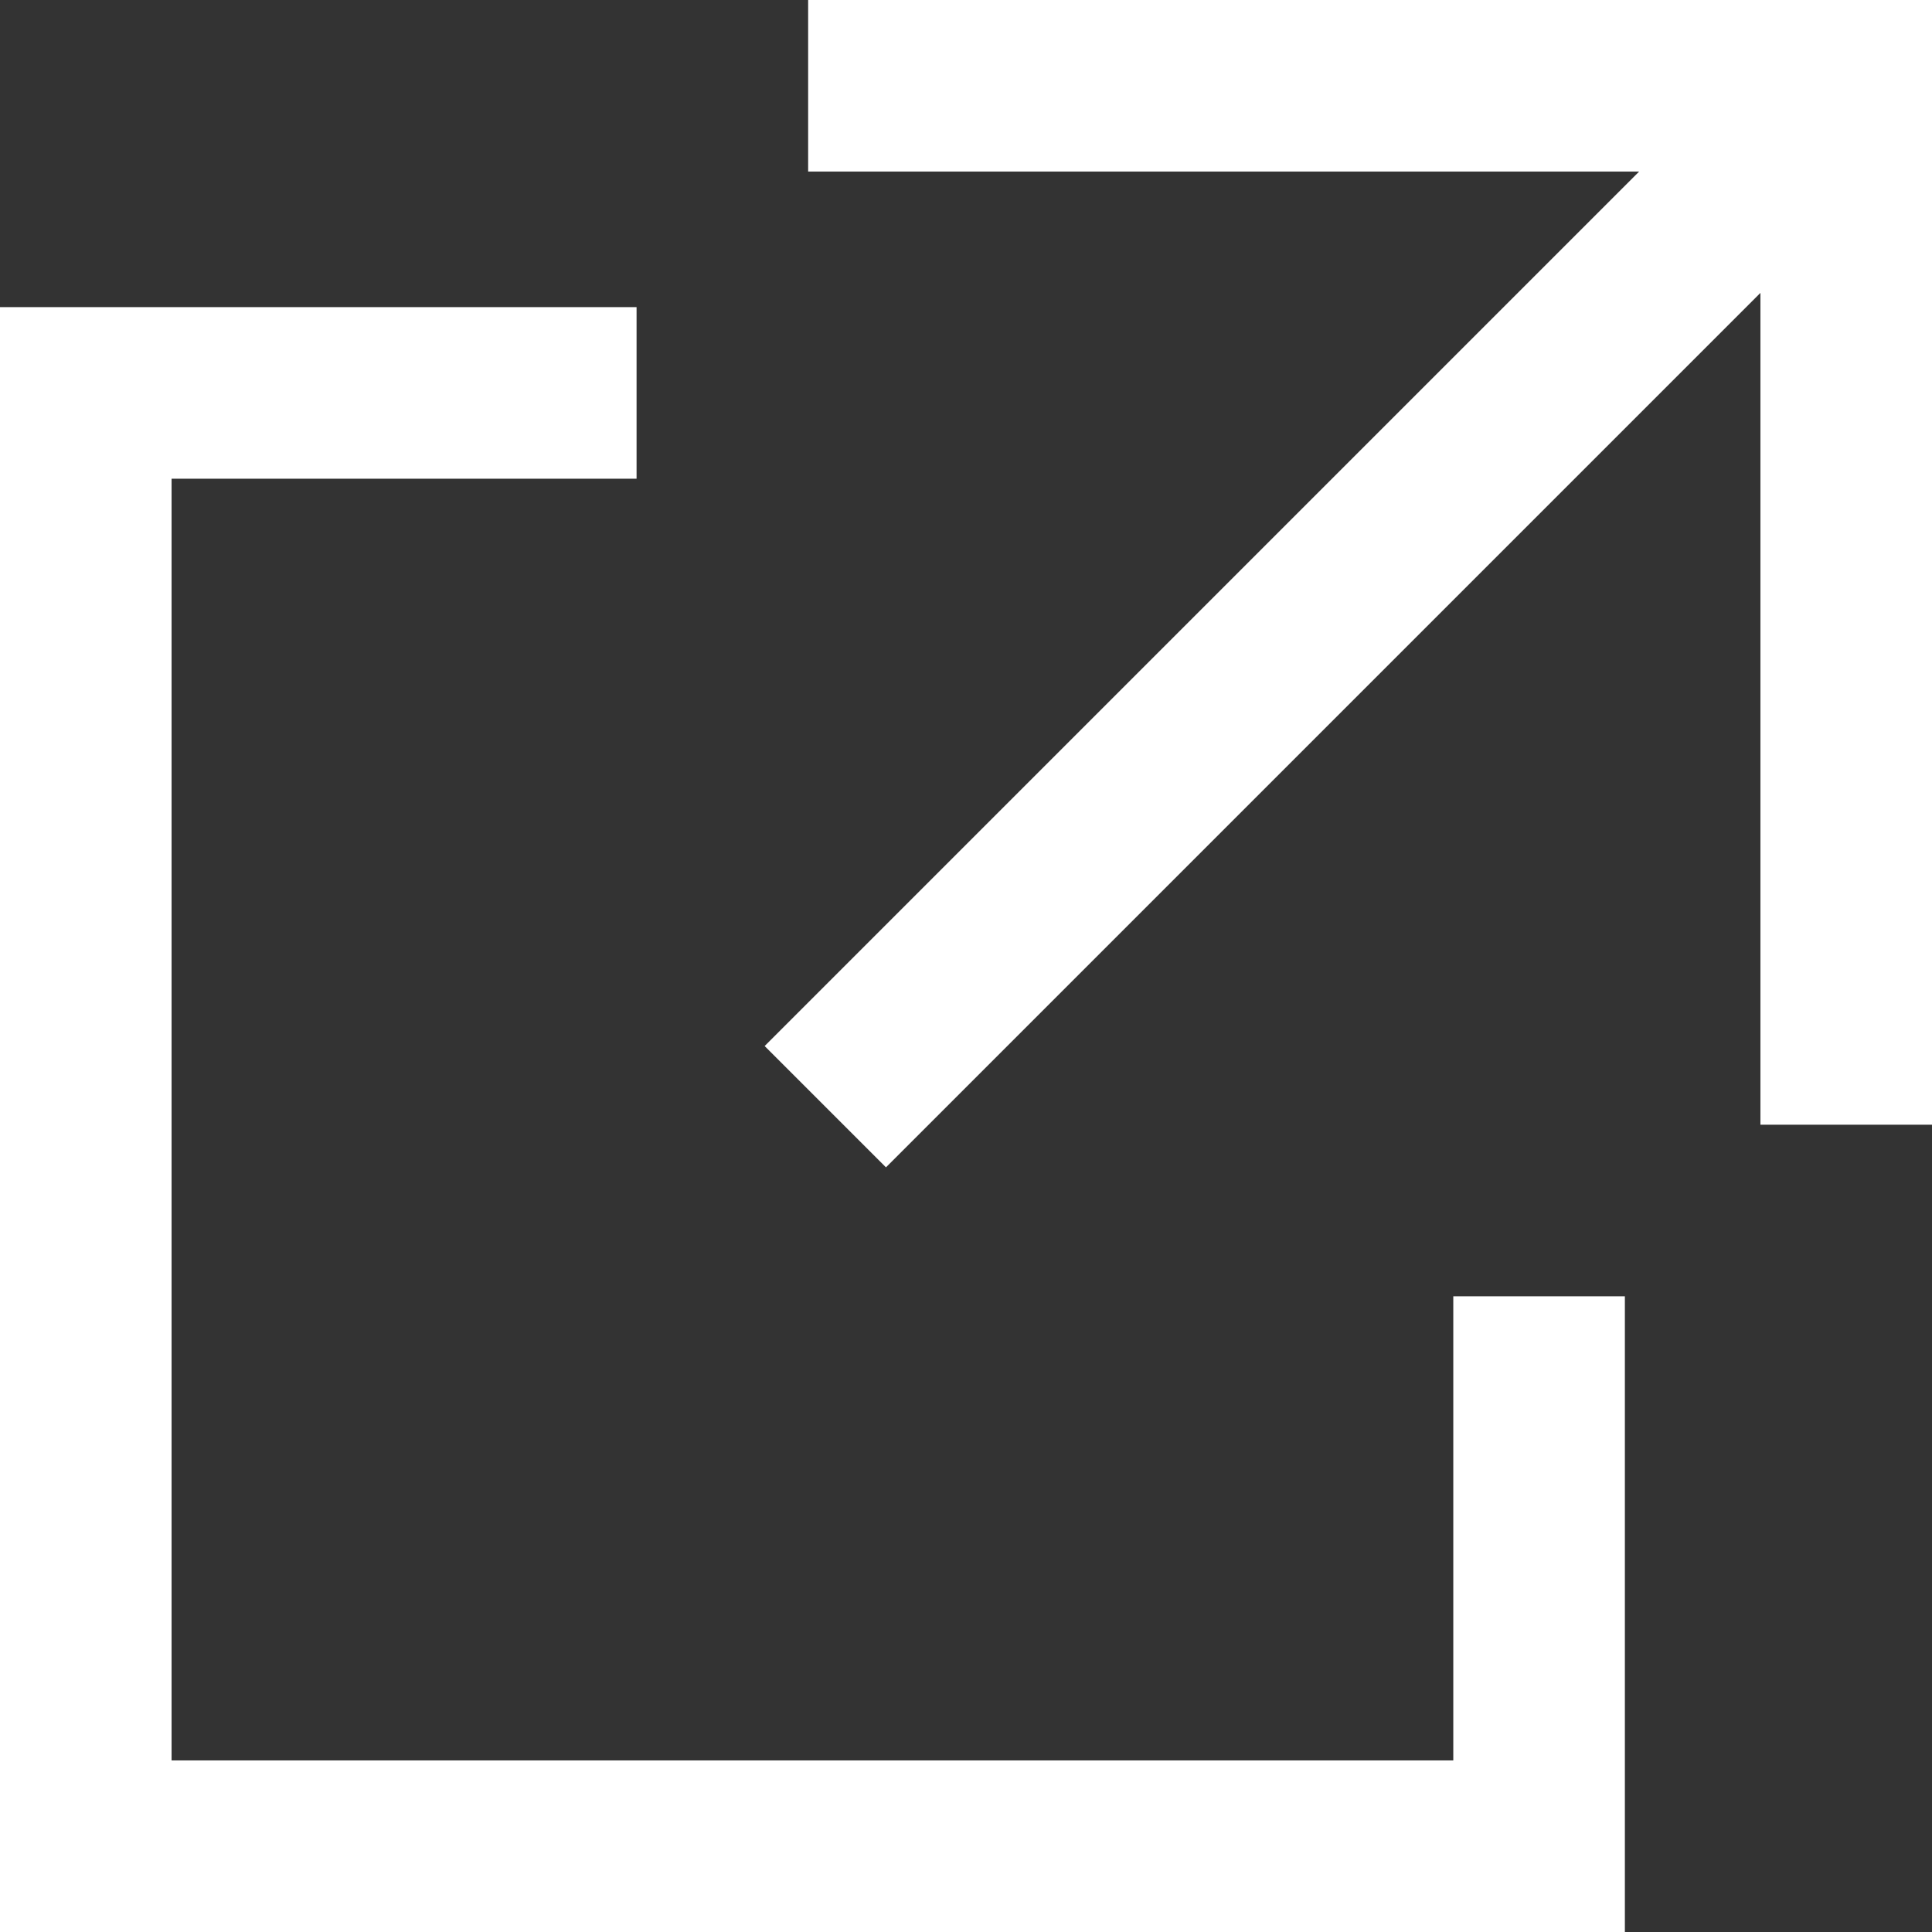
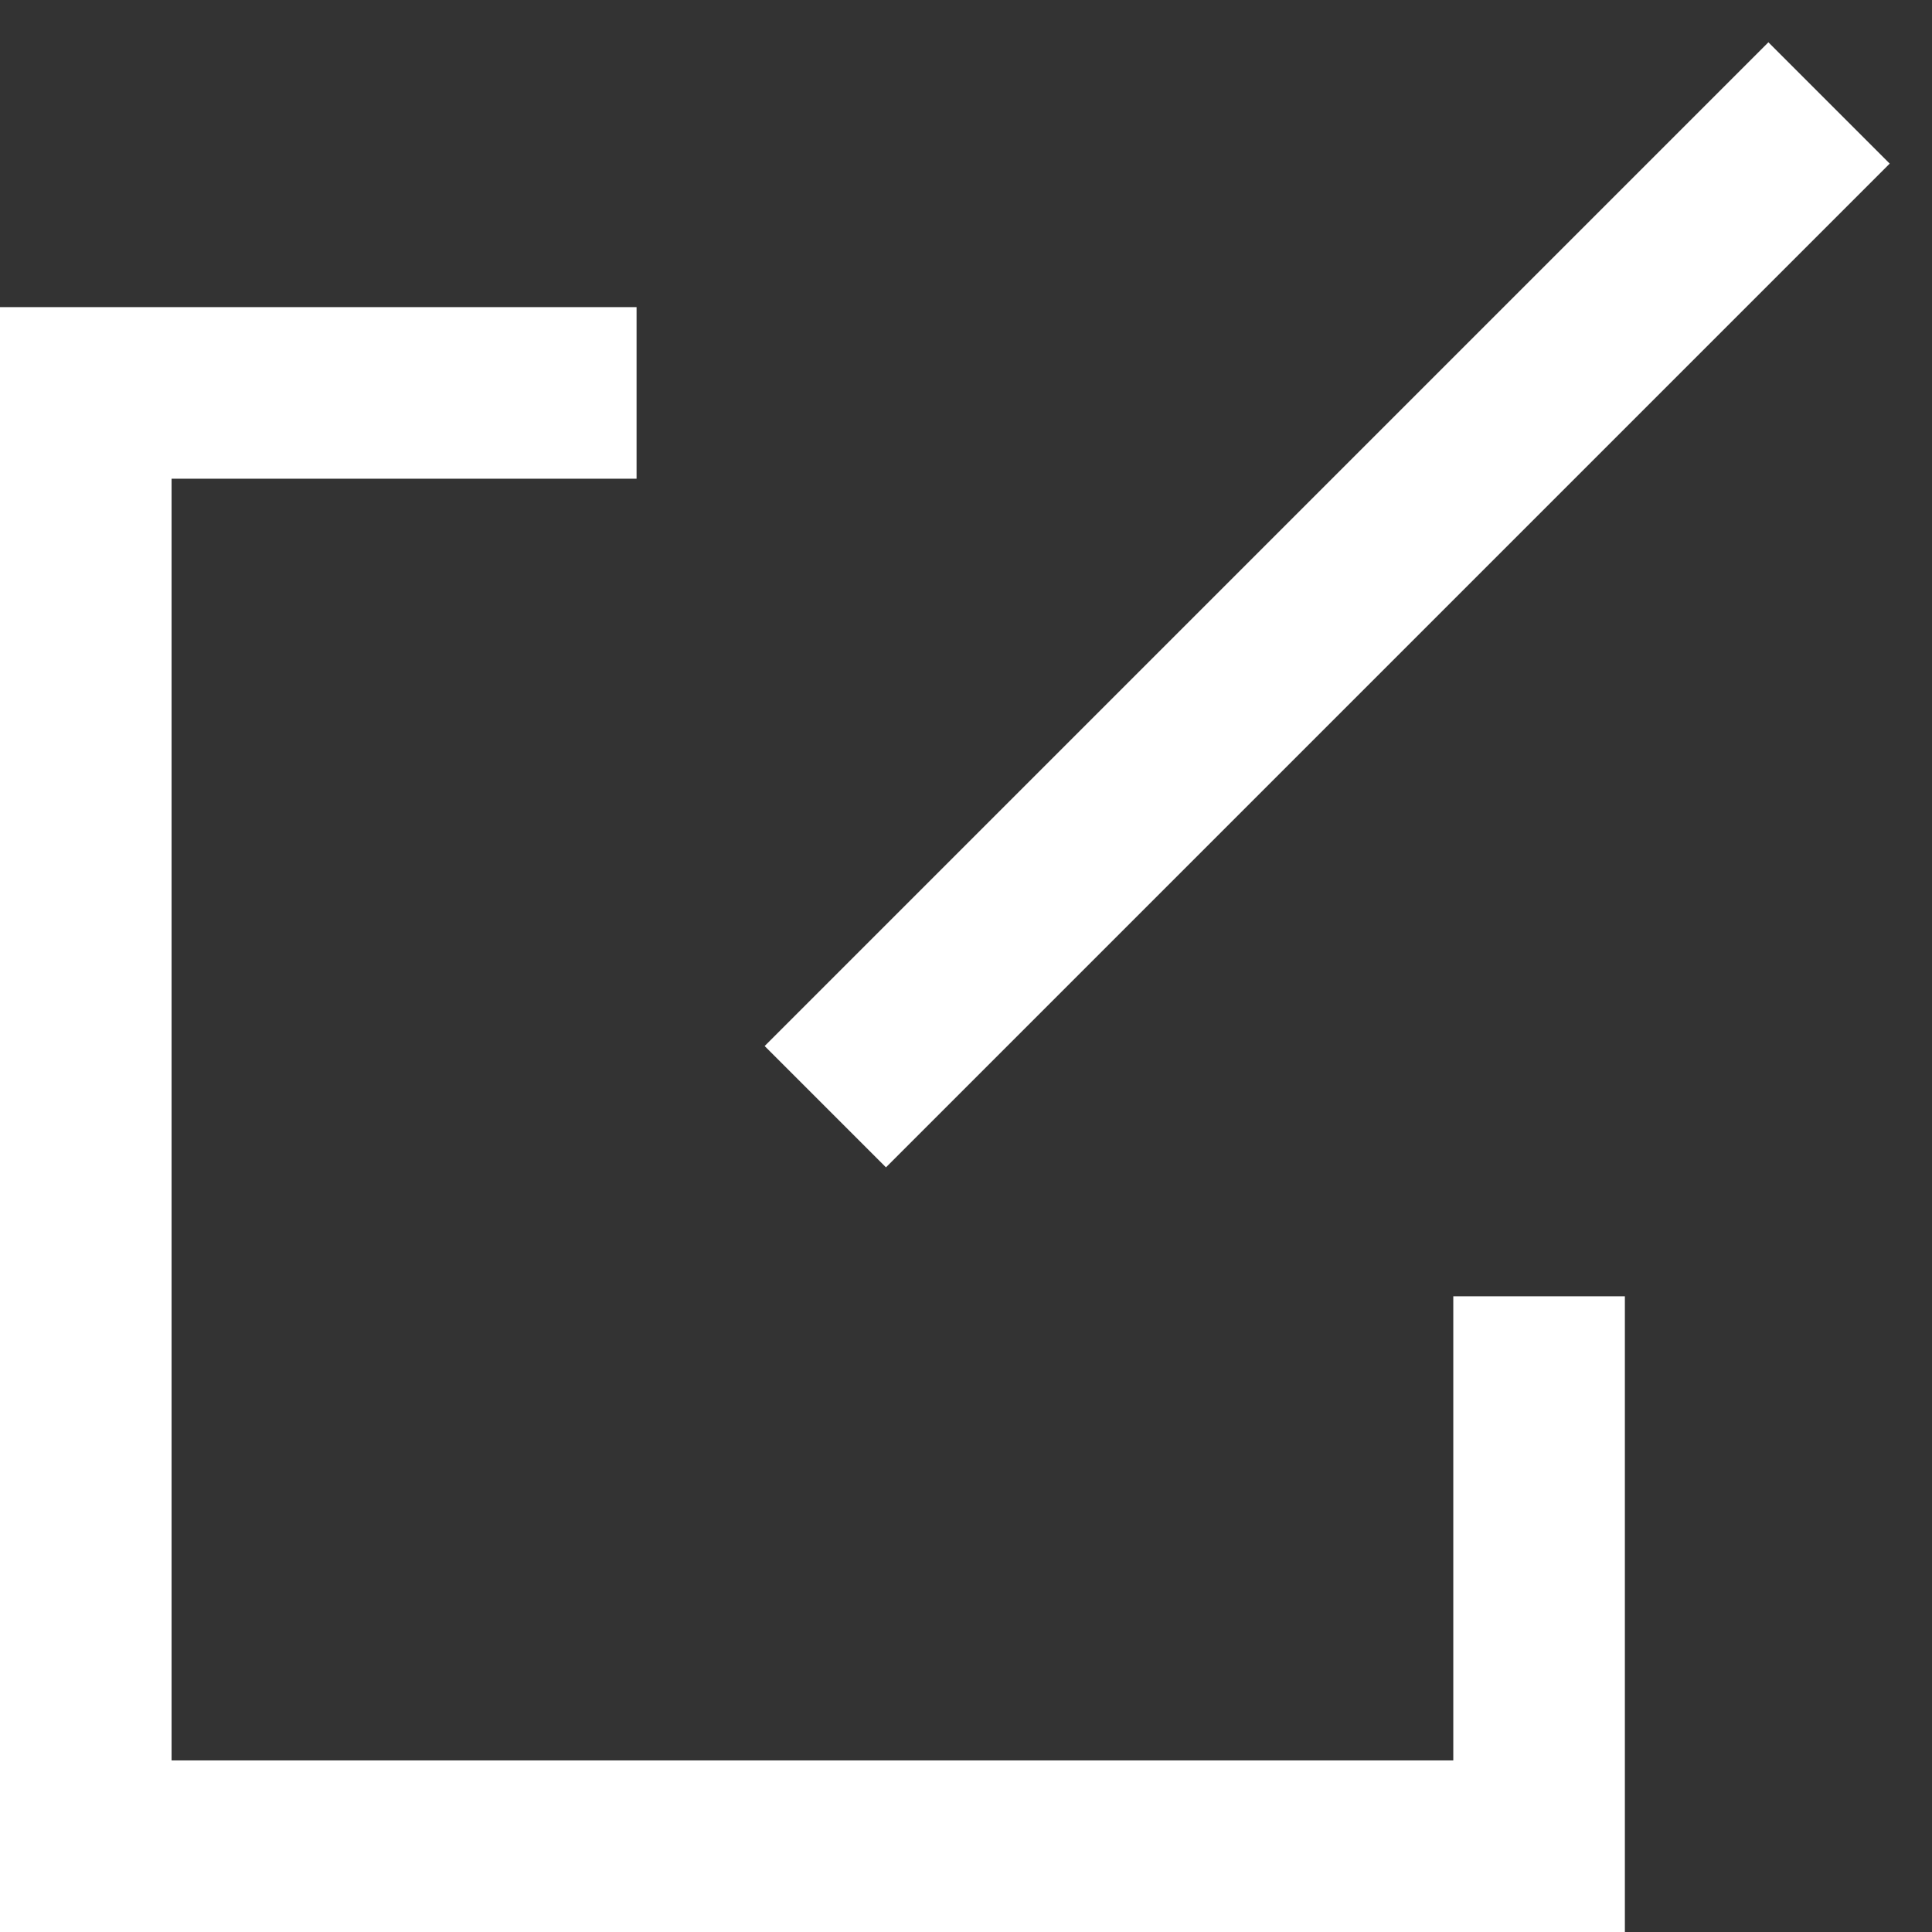
<svg xmlns="http://www.w3.org/2000/svg" id="_レイヤー_1" data-name="レイヤー 1" width="22.52" height="22.52" viewBox="0 0 22.52 22.52">
  <rect x="0" y="0" width="22.52" height="22.52" fill="#333333" stroke="none" />
  <defs>
    <style>
      .cls-1 {
        fill: none;
        stroke: #fff;
        stroke-miterlimit: 10;
        stroke-width: 2px;
      }
    </style>
  </defs>
  <polyline class="cls-1" points="17.94 15.11 17.94 21.52 1 21.52 1 4.58 7.42 4.58" />
-   <polyline class="cls-1" points="9.42 1 21.52 1 21.52 13.11" />
  <line class="cls-1" x1="9.62" y1="12.9" x2="21.32" y2="1.2" />
</svg>